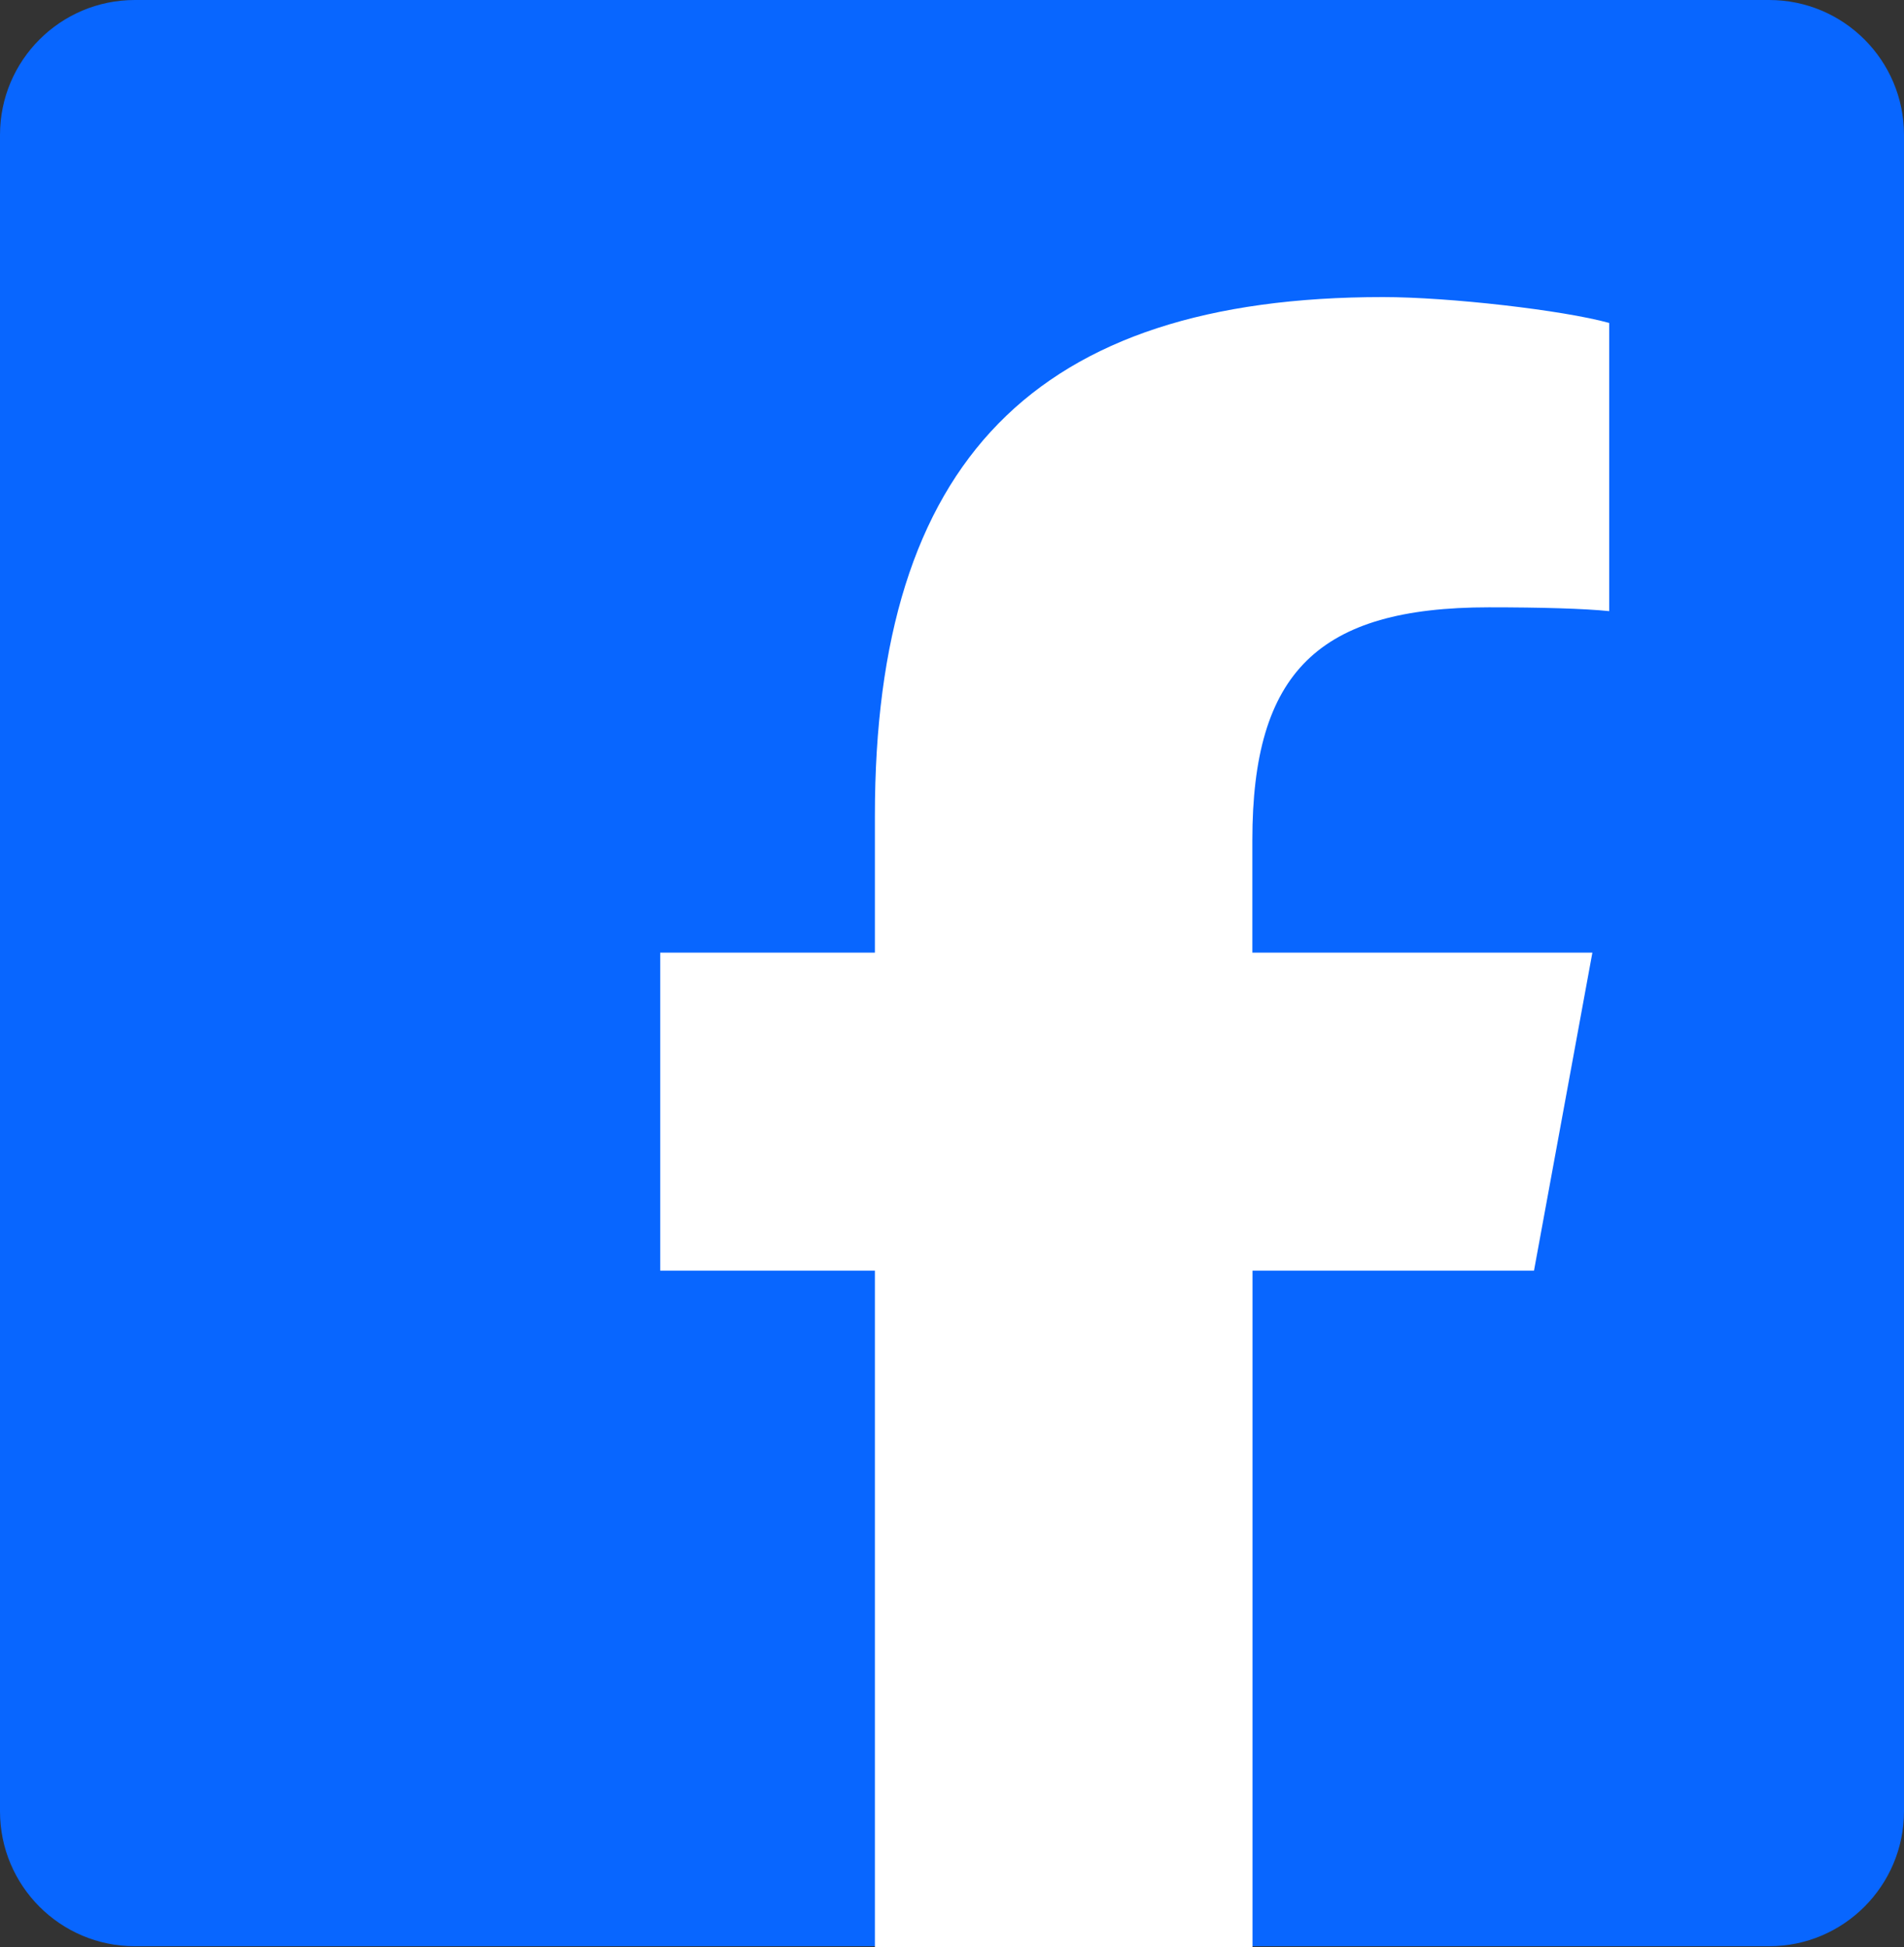
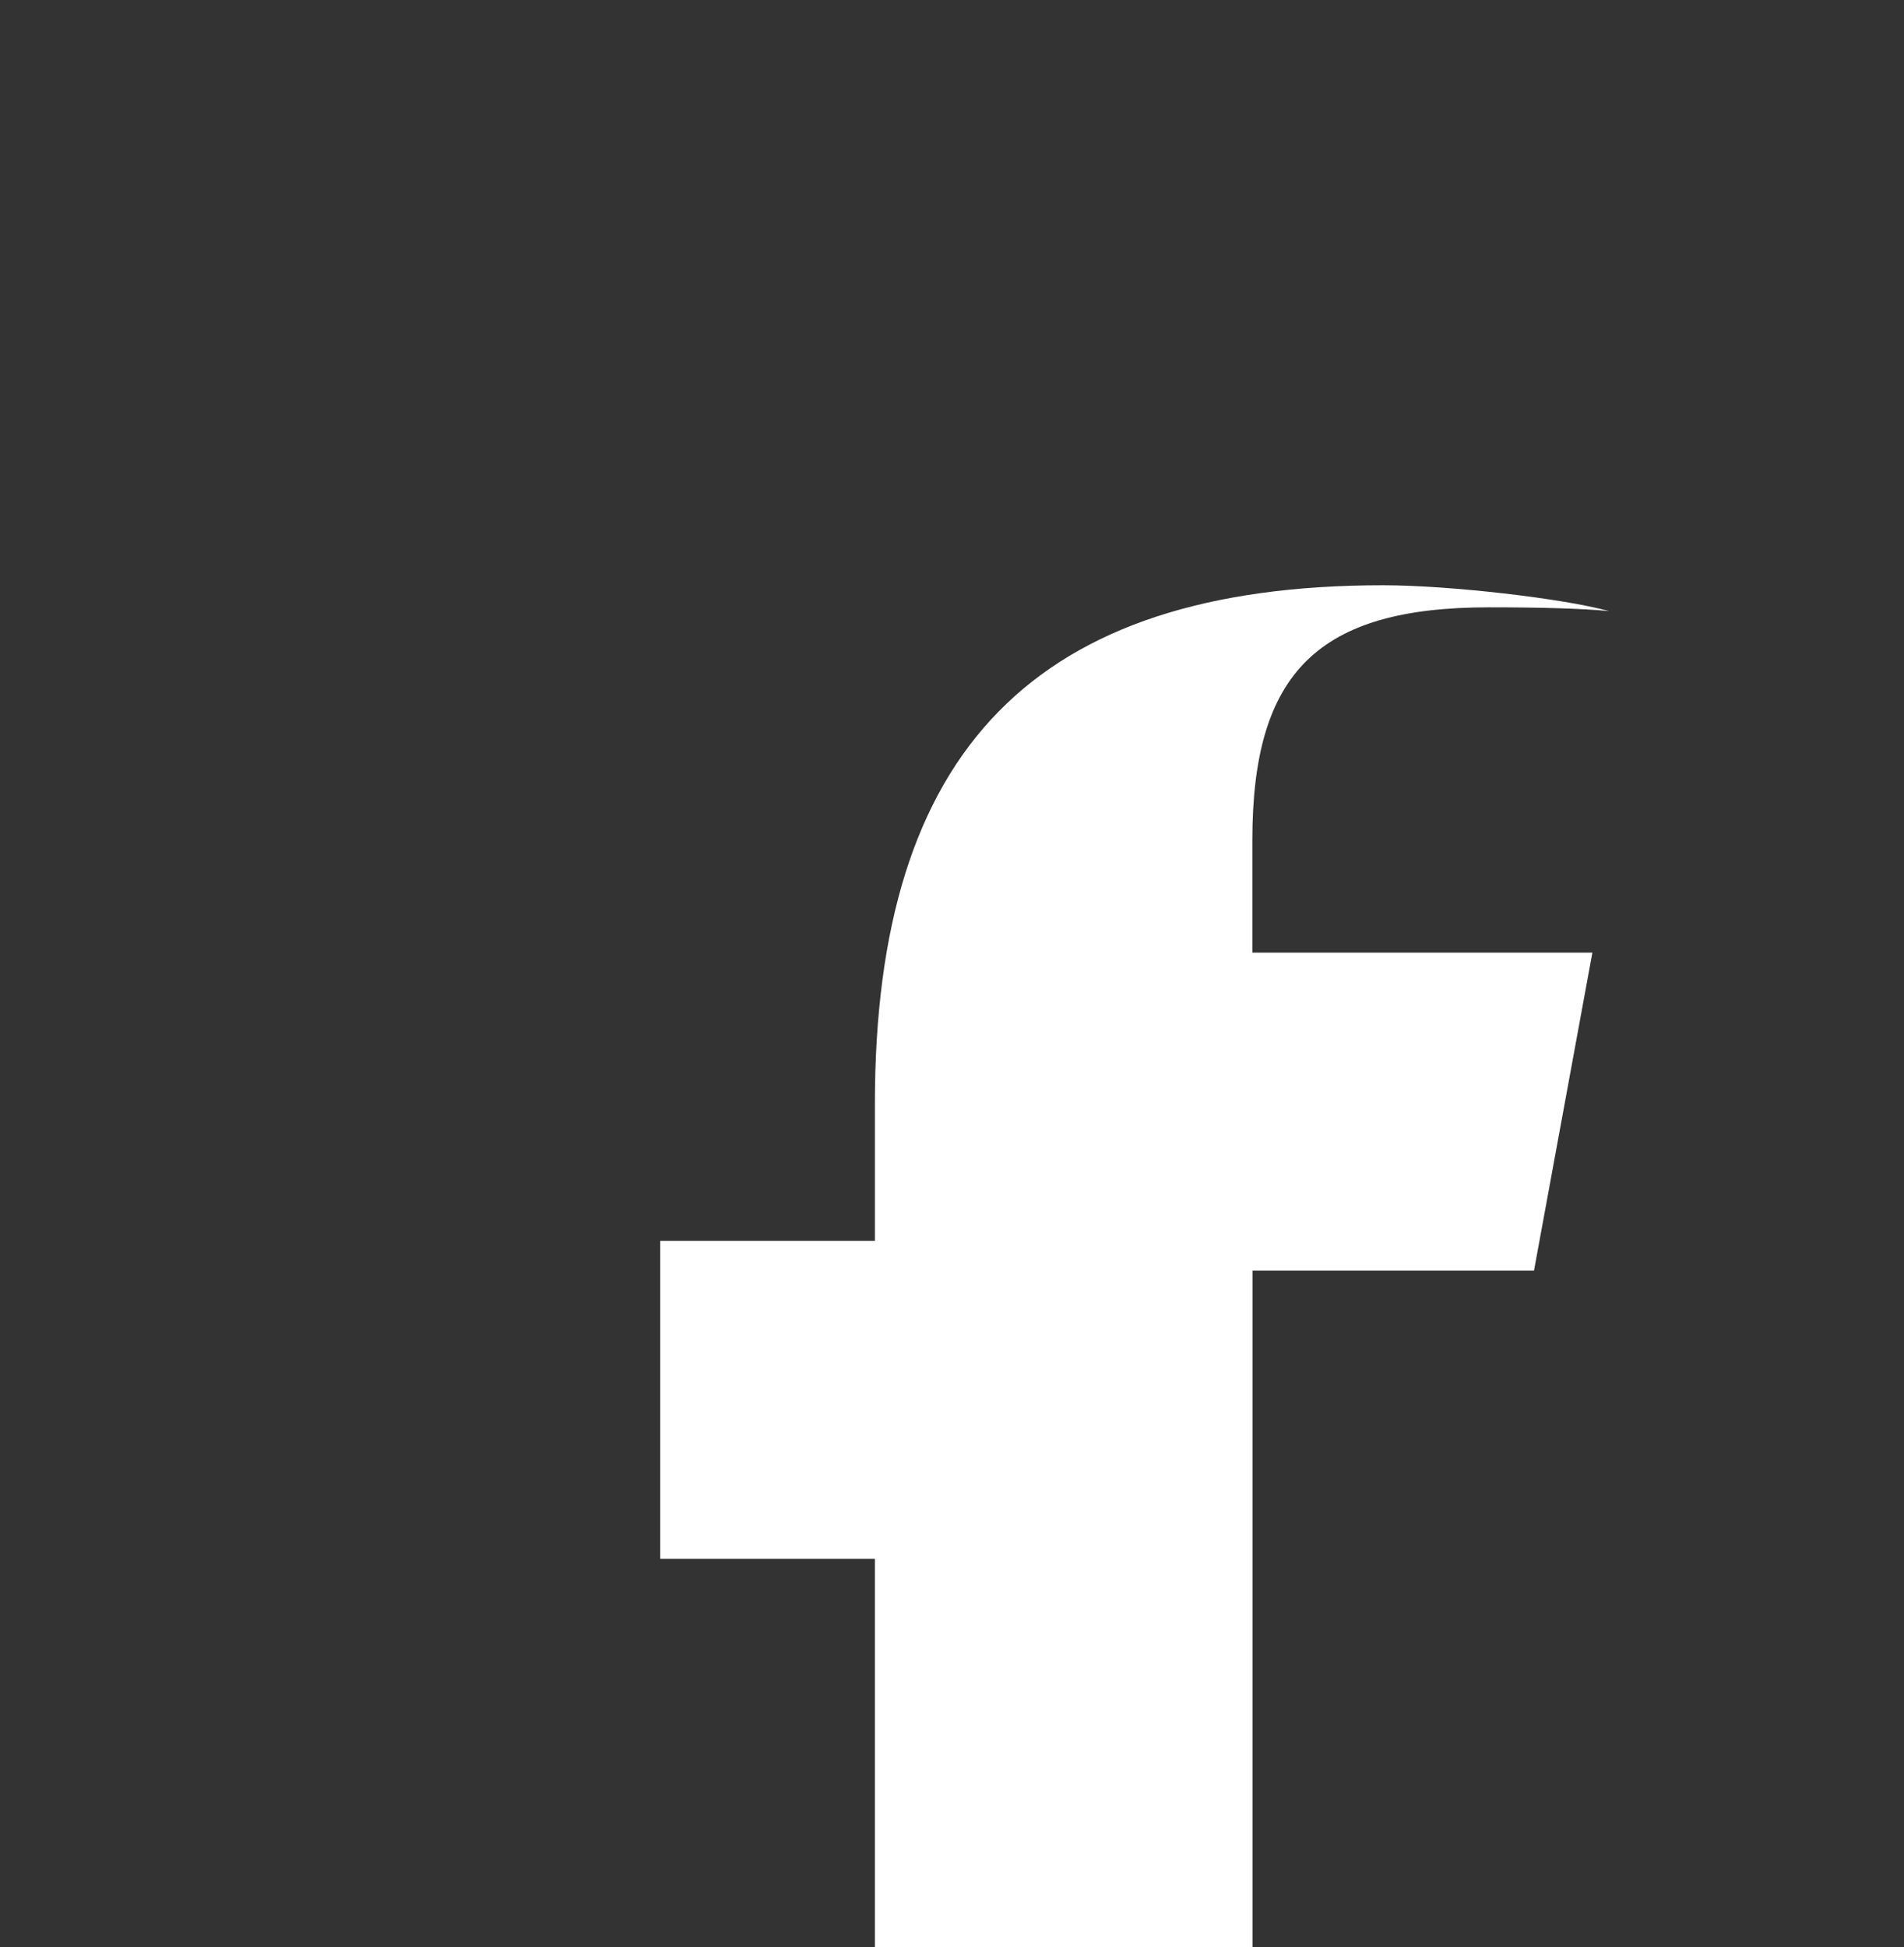
<svg xmlns="http://www.w3.org/2000/svg" version="1.1" id="レイヤー_1" x="0px" y="0px" viewBox="0 0 1200 1227" style="enable-background:new 0 0 1200 1227;" xml:space="preserve">
  <rect x="0" y="0" width="1200" height="1227" fill="#333333" stroke="none" />
  <style type="text/css">
	.st0{fill:#0866FF;}
	.st1{fill:#FFFFFF;}
</style>
-   <path class="st0" d="M1115,1226.4H85c-47,0-85-38.1-85-85V85c0-47,38.1-85,85-85H1115c47,0,85,38.1,85,85v1056.3  C1200,1188.3,1161.9,1226.4,1115,1226.4z" />
-   <path id="F" class="st1" d="M966.8,800.7l36.8-200.4H789.3v-70.9c0-105.9,41.6-146.7,149.1-146.7c33.4,0,60.3,0.8,75.8,2.4V203.5  c-29.3-8.1-101-16.3-142.6-16.3c-219.2,0-320.2,103.5-320.2,326.7v86.4H416.1v200.4h135.3v436.2c50.8,12.6,103.8,19.3,158.5,19.3  c26.9,0,53.4-1.7,79.5-4.8V800.7H966.8z" />
+   <path id="F" class="st1" d="M966.8,800.7l36.8-200.4H789.3v-70.9c0-105.9,41.6-146.7,149.1-146.7c33.4,0,60.3,0.8,75.8,2.4c-29.3-8.1-101-16.3-142.6-16.3c-219.2,0-320.2,103.5-320.2,326.7v86.4H416.1v200.4h135.3v436.2c50.8,12.6,103.8,19.3,158.5,19.3  c26.9,0,53.4-1.7,79.5-4.8V800.7H966.8z" />
</svg>